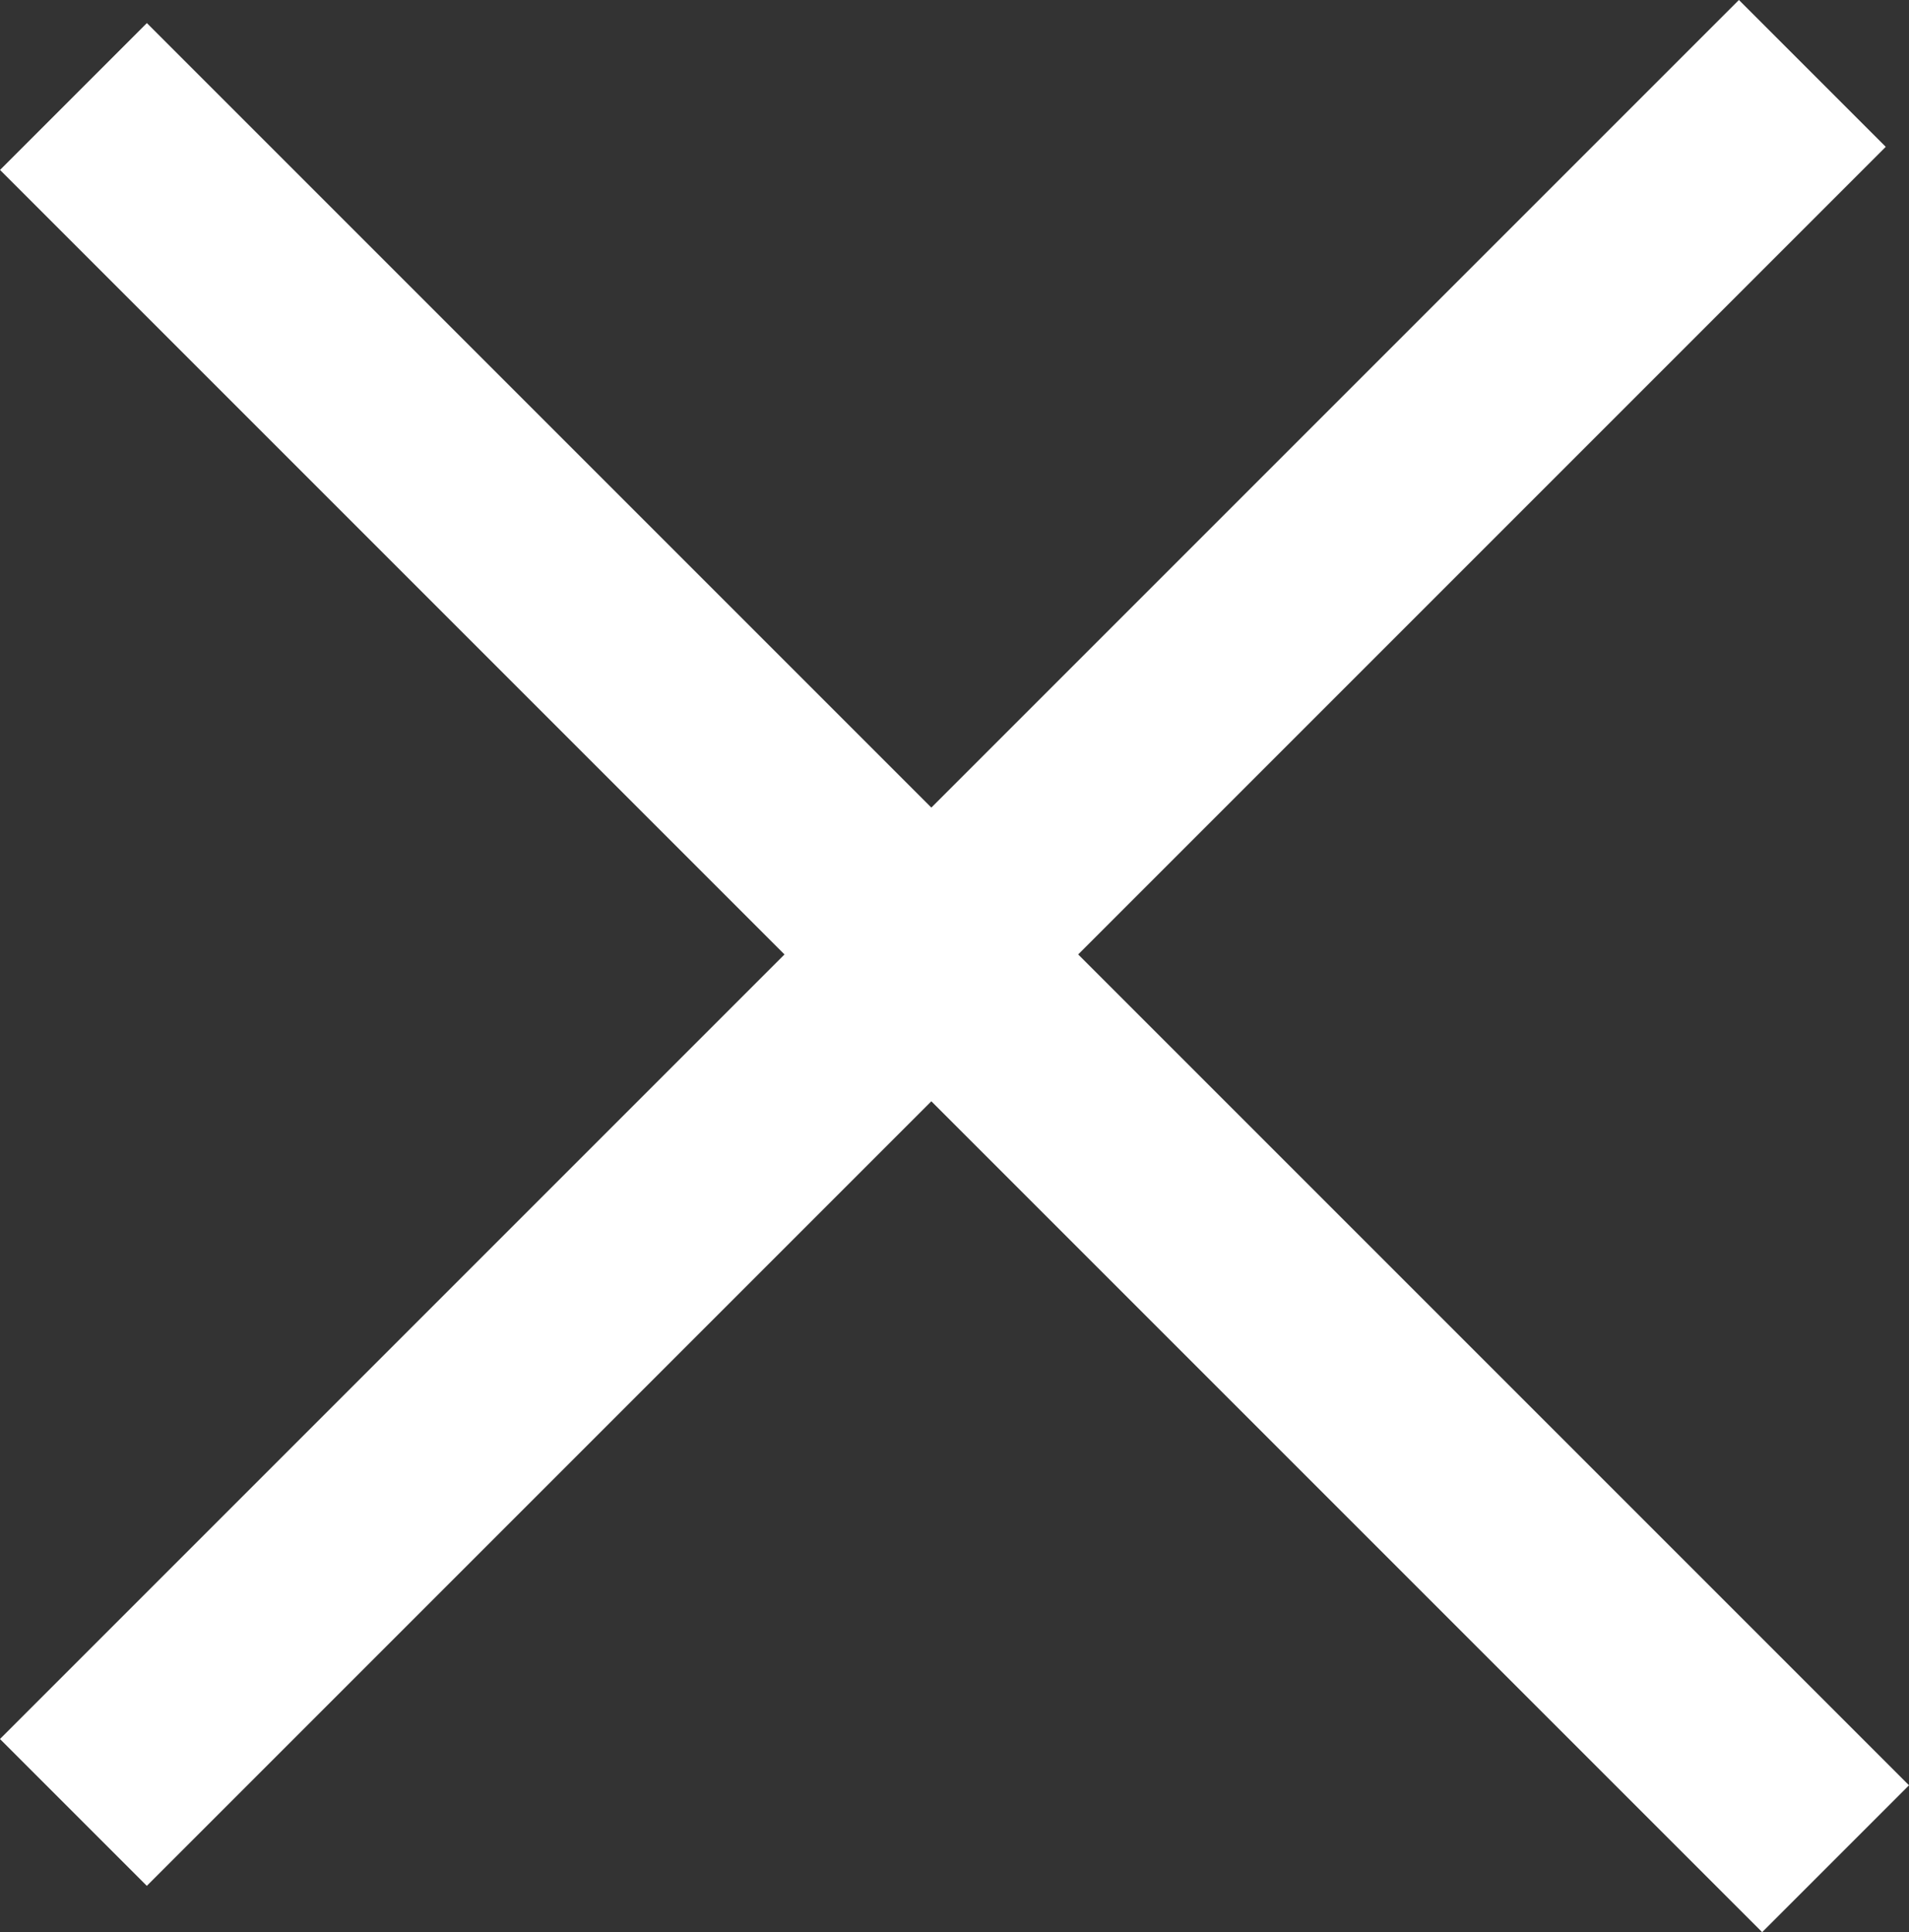
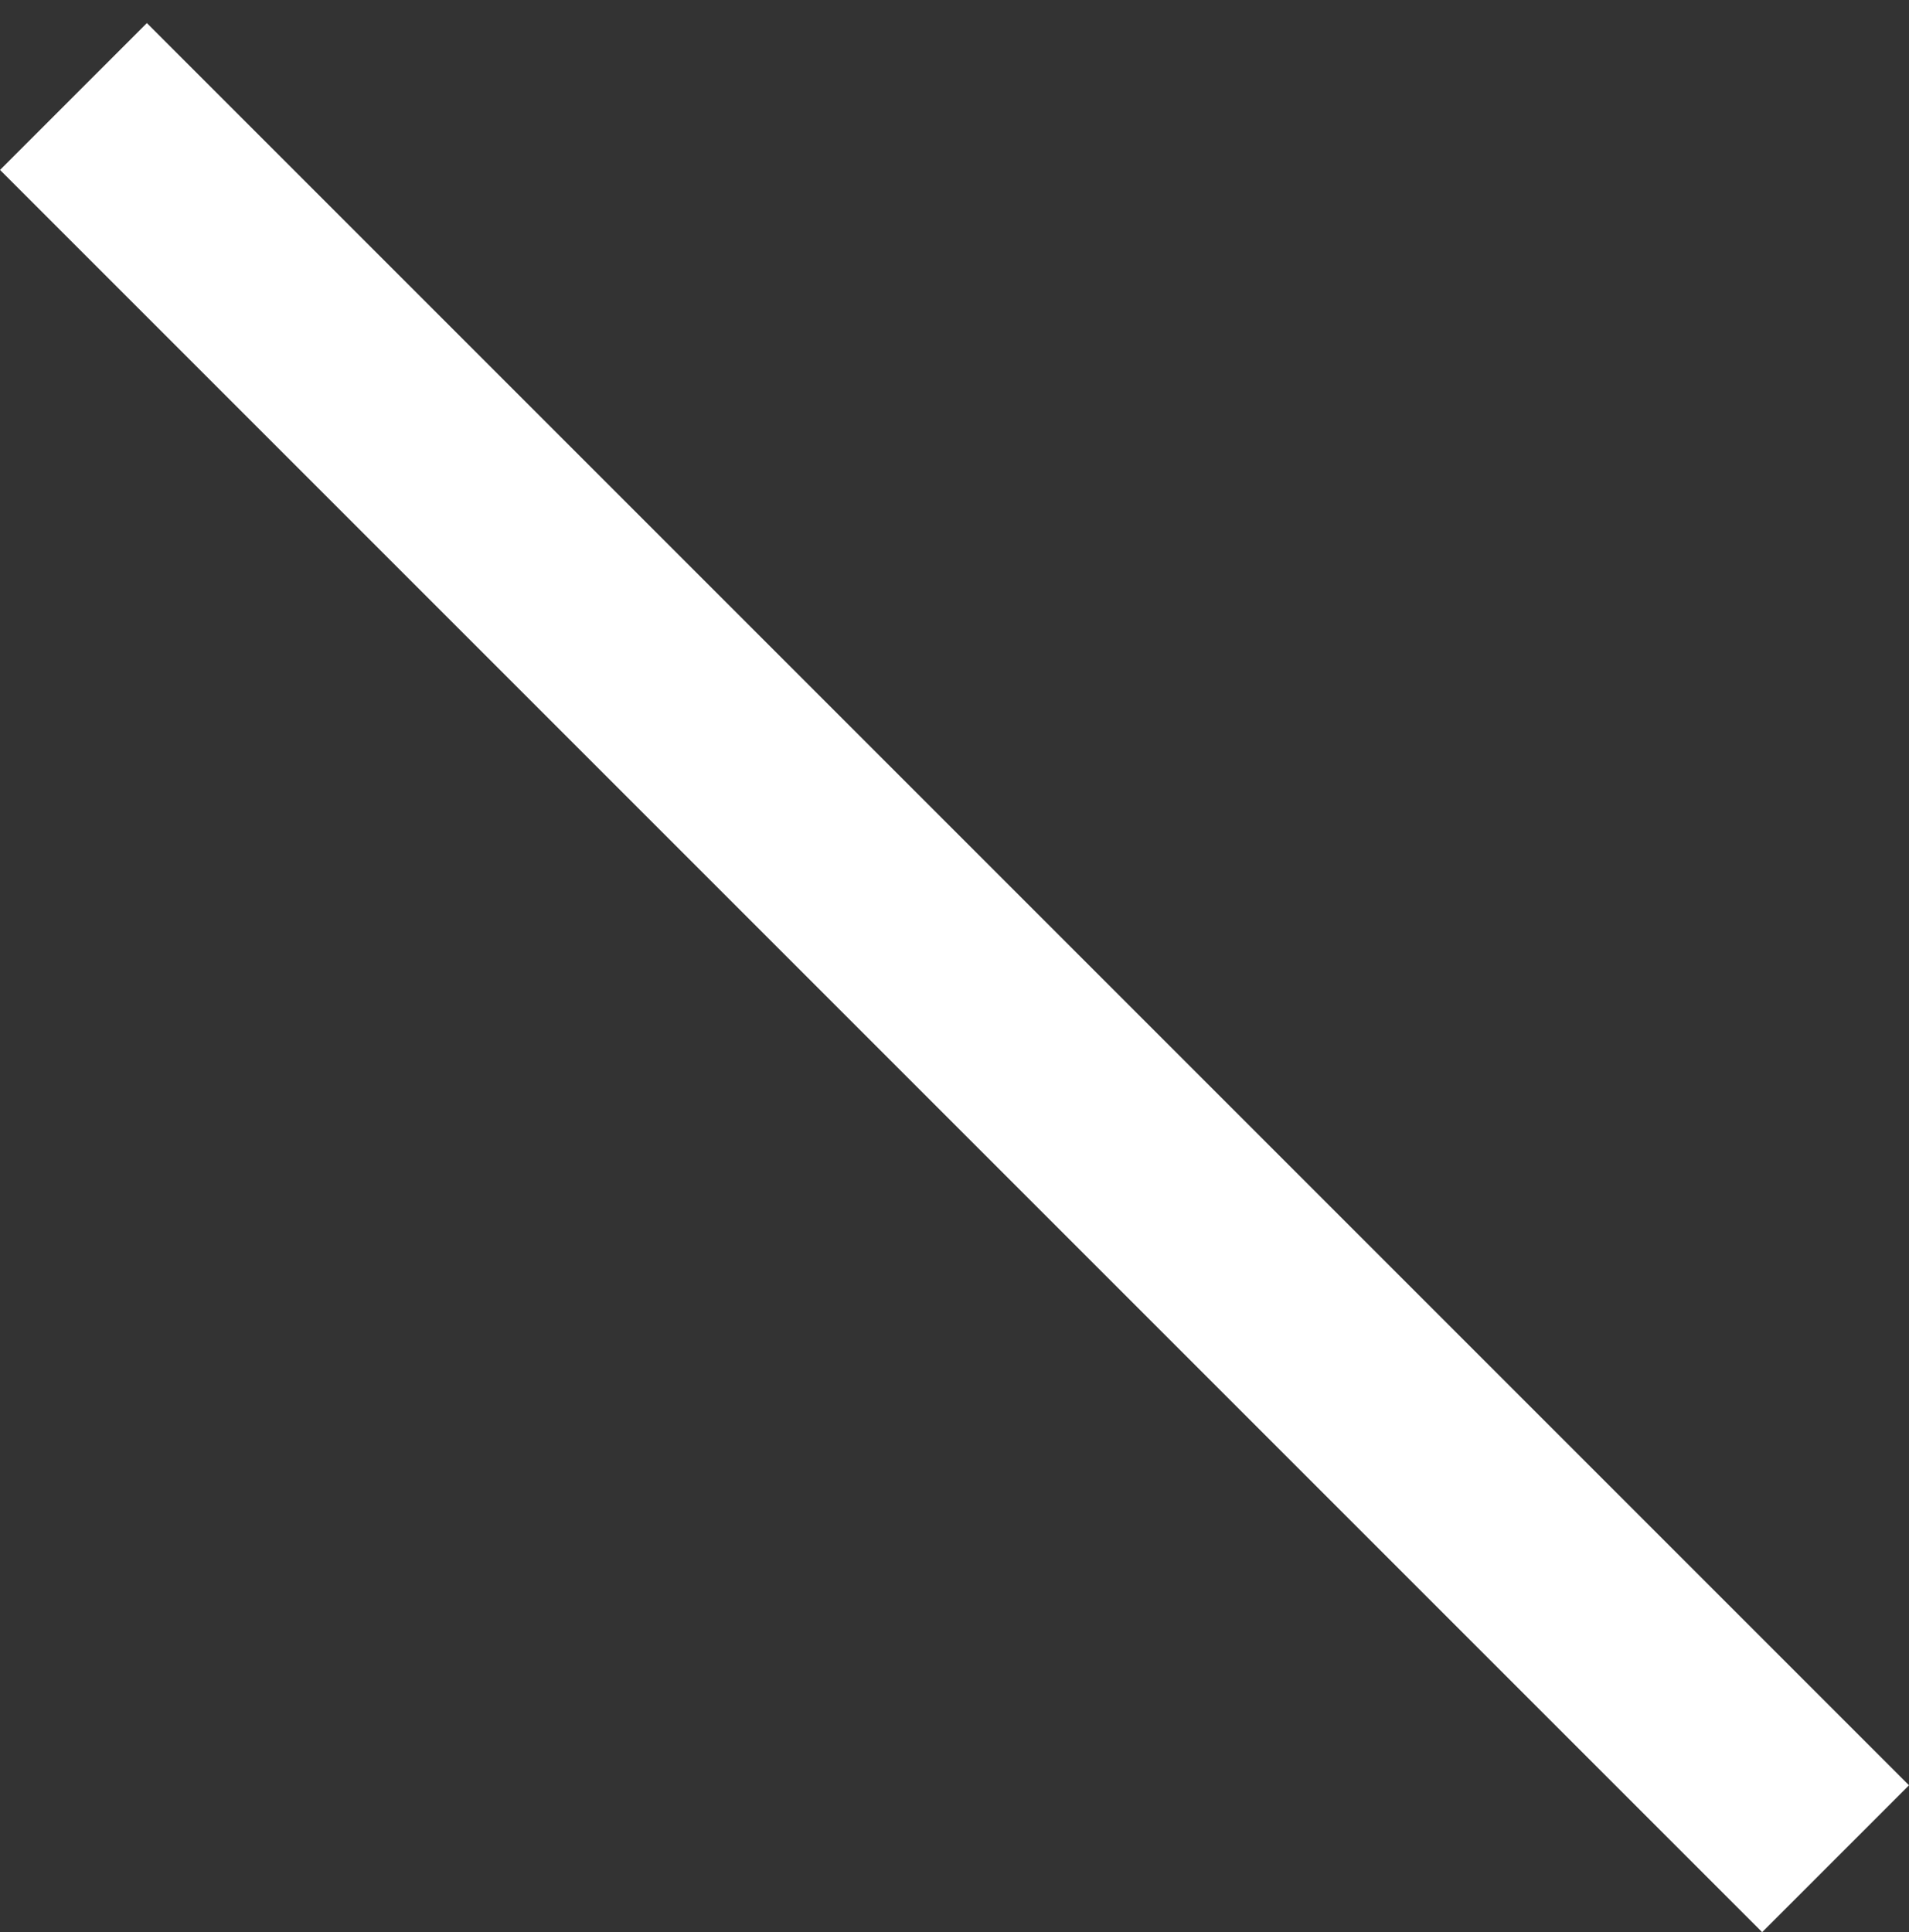
<svg xmlns="http://www.w3.org/2000/svg" width="18.385" height="18.607" viewBox="0 0 18.385 18.607">
  <rect x="0" y="0" width="18.385" height="18.607" fill="#333333" stroke="none" />
  <g id="icon-alert-close" transform="translate(0.707 0.707)">
-     <line id="Line_568" data-name="Line 568" y2="23.684" transform="translate(16.747) rotate(45)" fill="none" stroke="#fff" stroke-width="2" />
    <line id="Line_569" data-name="Line 569" y2="24" transform="translate(16.971 17.193) rotate(135)" fill="none" stroke="#fff" stroke-width="2" />
  </g>
</svg>